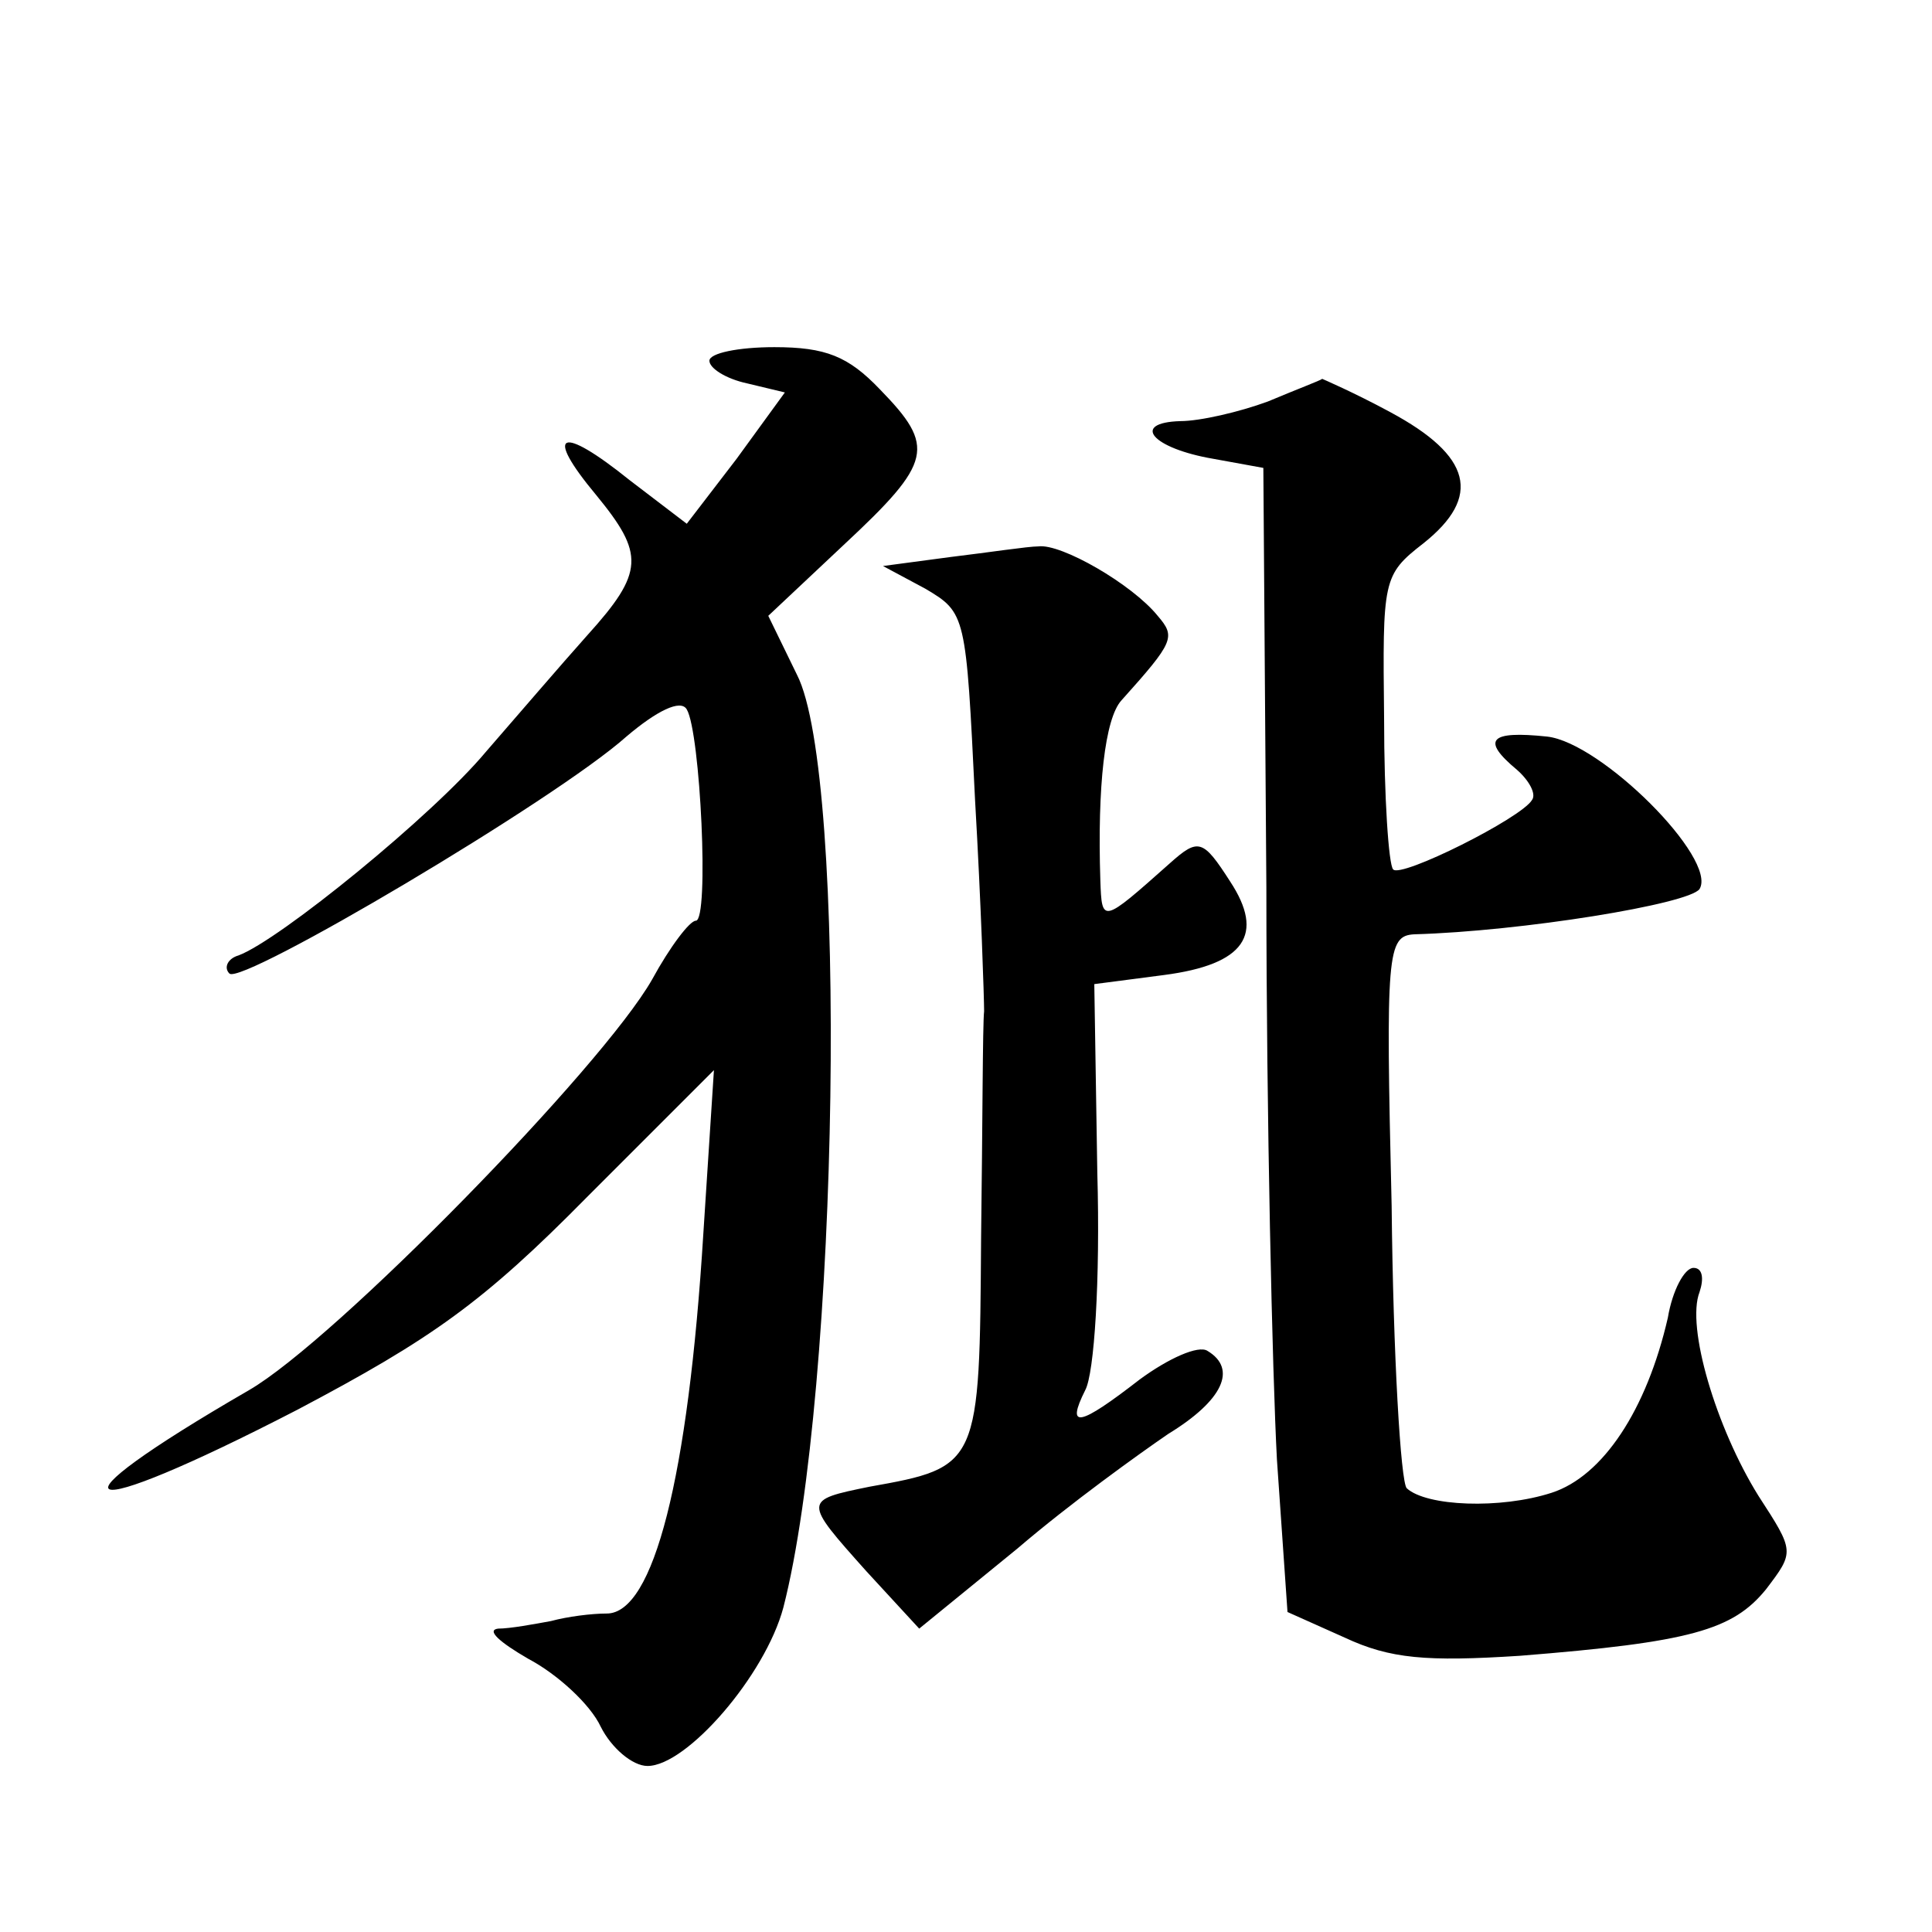
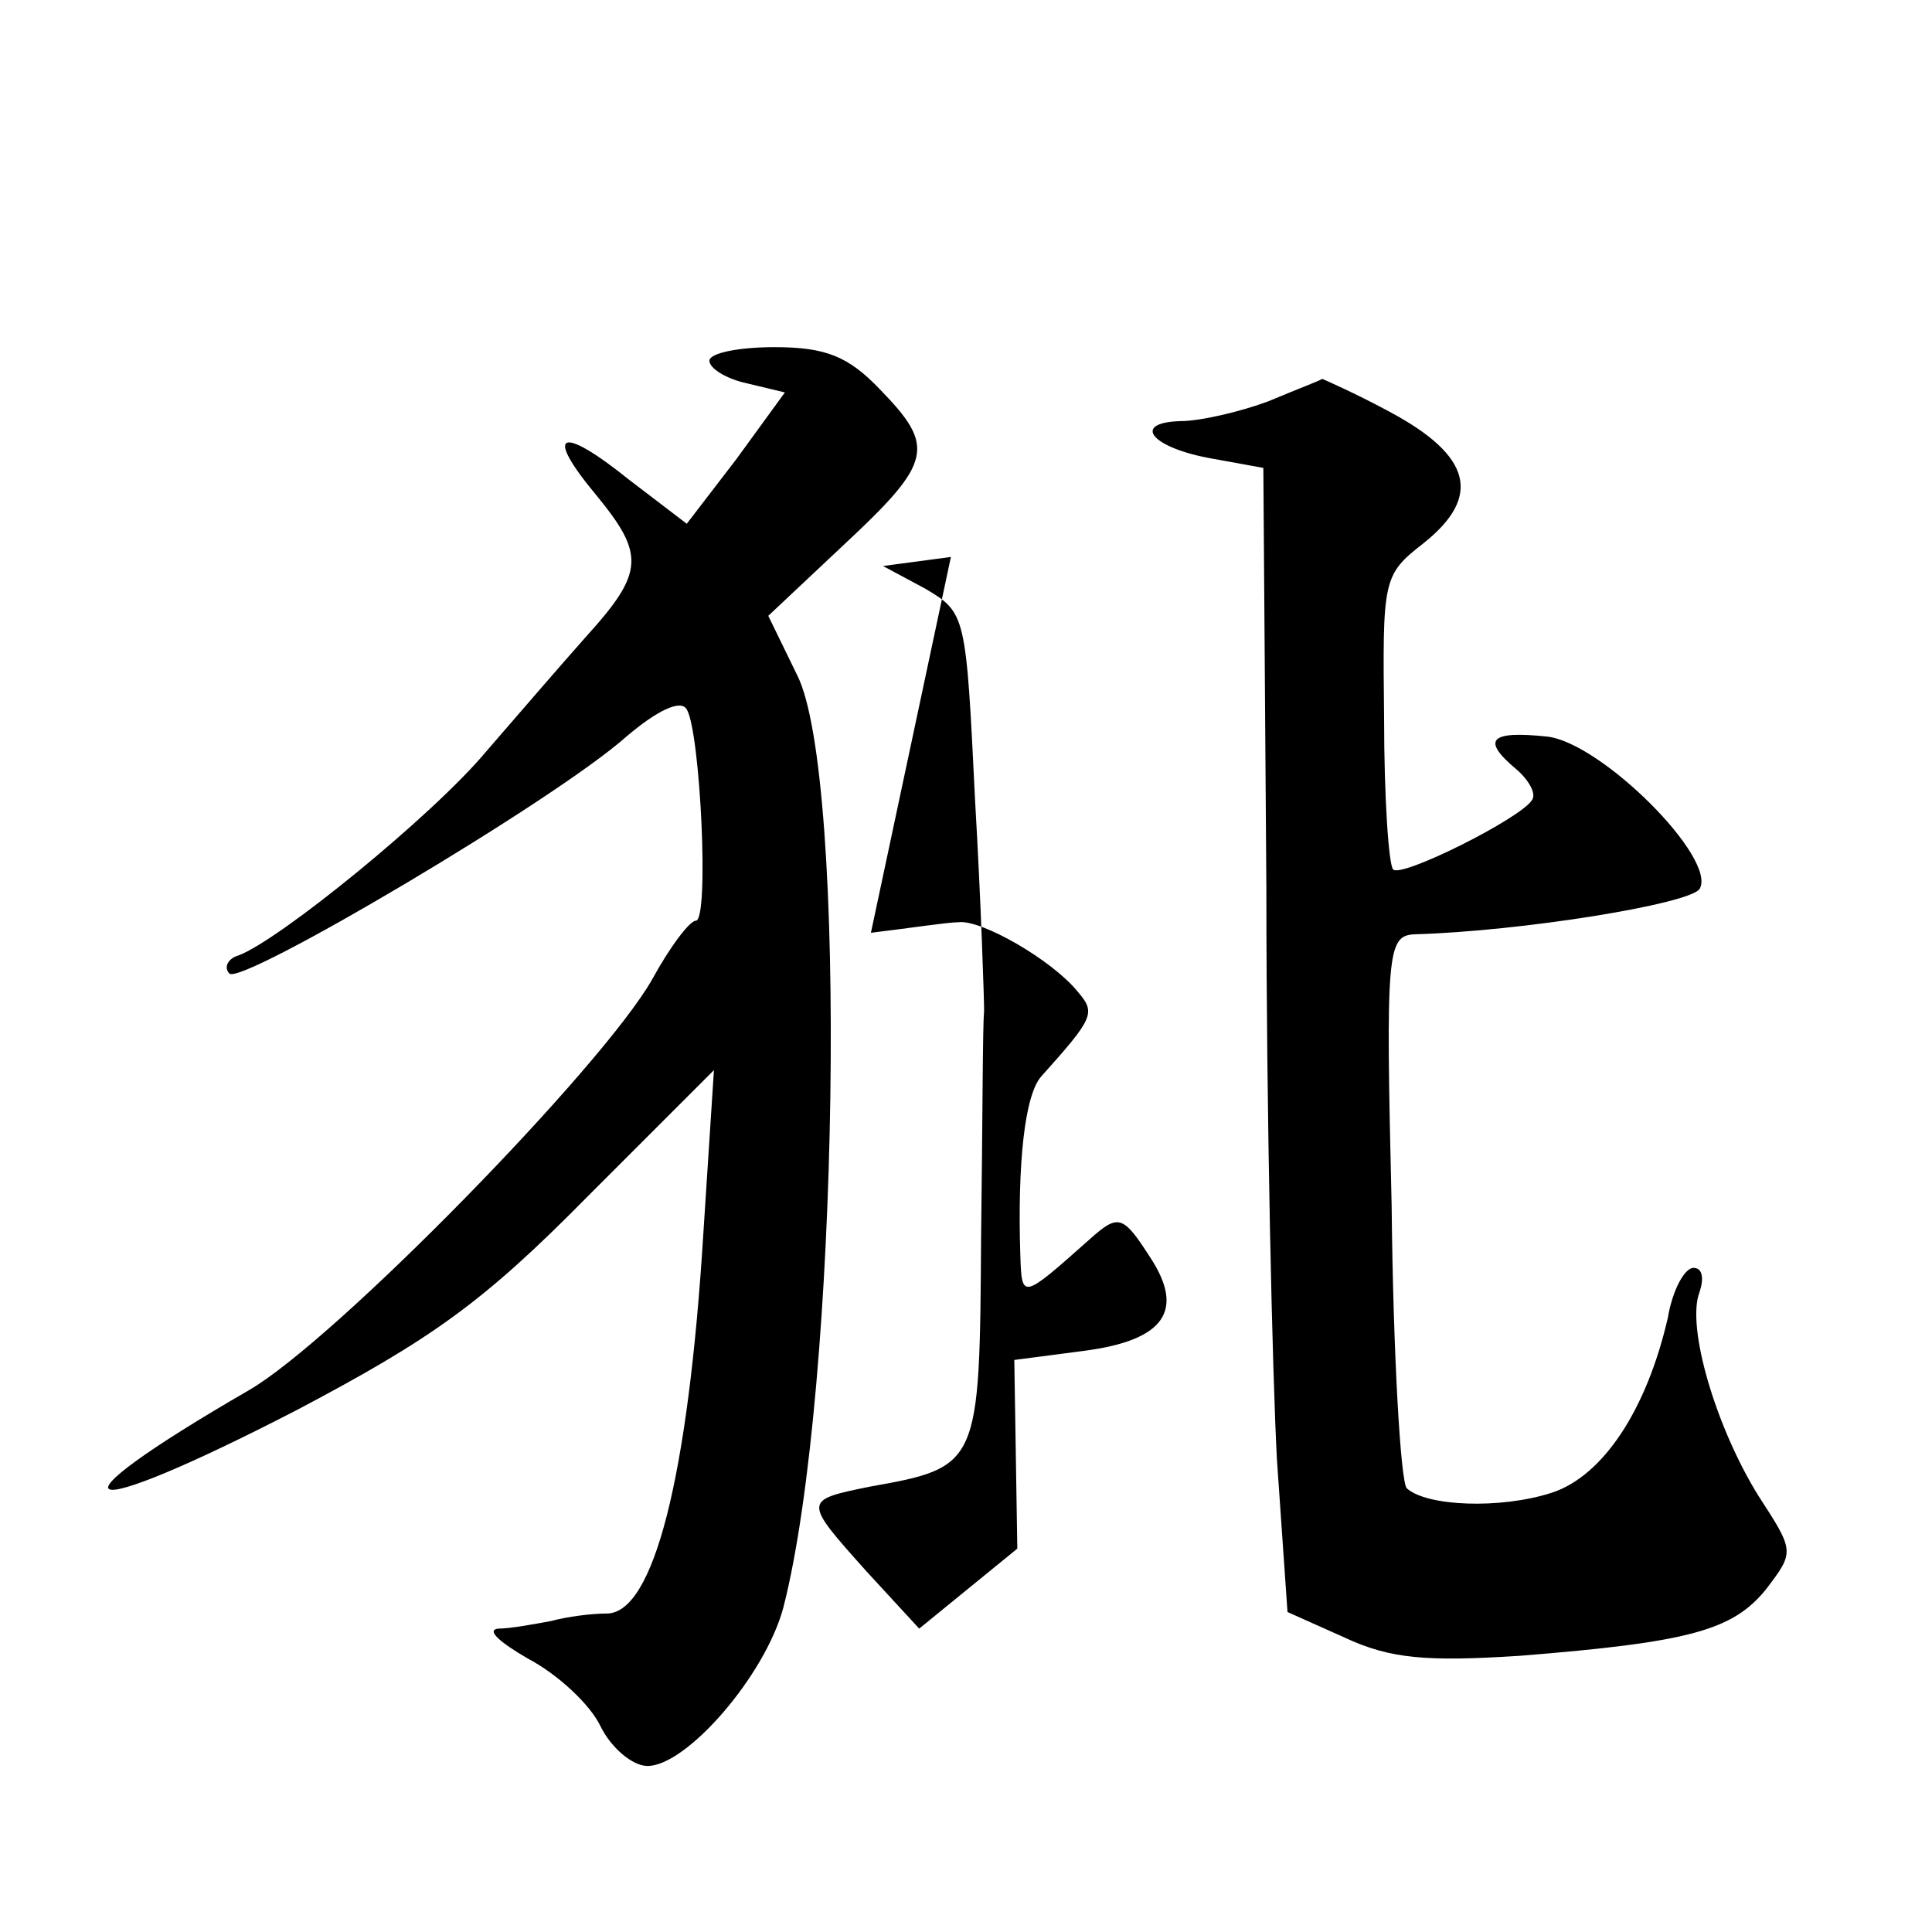
<svg xmlns="http://www.w3.org/2000/svg" version="1.0" width="128pt" height="128pt" viewBox="0 0 128 128" preserveAspectRatio="xMidYMid meet">
  <g transform="translate(0,128) scale(0.1,-0.1)" fill="#0" stroke="none">
-     <path d="M470 1041 c0 -5 11 -12 25 -15 l25 -6 -32 -44 -33 -43 -38 29 c-46 37 -57 32 -22 -10 32 -39 32 -51 -6 -93 -17 -19 -47 -54 -67 -77 -35 -42 -137 -125 -164 -135 -7 -2 -10 -8 -6 -12 8 -8 216 115 263 157 20 17 36 25 40 18 9 -15 15 -140 6 -140 -4 0 -17 -17 -29 -39 -33 -58 -210 -239 -267 -272 -140 -81 -117 -90 32 -13 89 47 123 71 192 141 l84 84 -7 -108 c-10 -162 -33 -252 -64 -252 -10 0 -26 -2 -37 -5 -11 -2 -27 -5 -35 -5 -8 -1 1 -9 20 -20 19 -10 41 -30 48 -45 7 -14 21 -26 31 -26 26 0 78 60 90 105 37 144 43 552 9 618 l-19 39 50 47 c59 55 61 65 24 103 -21 22 -36 28 -70 28 -24 0 -43 -4 -43 -9z M840 1014 c-19 -7 -45 -13 -58 -13 -33 -1 -19 -18 22 -25 l33 -6 2 -278 c0 -152 4 -323 7 -379 l7 -101 38 -17 c30 -14 54 -16 116 -12 113 9 141 17 163 44 19 25 19 25 -5 62 -28 45 -48 112 -39 135 3 9 2 16 -4 16 -6 0 -14 -15 -17 -33 -14 -61 -43 -105 -77 -116 -34 -11 -83 -9 -96 3 -4 4 -9 88 -10 187 -4 168 -3 179 15 180 71 2 182 20 189 30 12 20 -65 97 -101 101 -38 4 -44 -2 -20 -22 8 -7 13 -16 10 -20 -7 -12 -87 -52 -92 -46 -3 3 -6 48 -6 100 -1 92 -1 95 26 116 39 31 32 58 -22 87 -24 13 -45 22 -45 22 -1 -1 -17 -7 -36 -15z M630 911 l-45 -6 28 -15 c27 -16 27 -17 33 -140 4 -69 6 -132 6 -140 -1 -8 -1 -76 -2 -150 -1 -151 -1 -152 -74 -165 -44 -9 -44 -9 -2 -56 l35 -38 65 53 c35 30 81 63 100 76 36 22 46 43 26 55 -6 4 -26 -5 -45 -19 -40 -31 -49 -33 -36 -7 6 11 10 73 8 144 l-2 125 46 6 c54 7 67 27 44 62 -18 28 -21 29 -40 12 -45 -40 -45 -40 -46 -11 -2 62 3 107 14 119 35 39 36 42 24 56 -17 21 -64 48 -79 46 -7 0 -33 -4 -58 -7z" />
+     <path d="M470 1041 c0 -5 11 -12 25 -15 l25 -6 -32 -44 -33 -43 -38 29 c-46 37 -57 32 -22 -10 32 -39 32 -51 -6 -93 -17 -19 -47 -54 -67 -77 -35 -42 -137 -125 -164 -135 -7 -2 -10 -8 -6 -12 8 -8 216 115 263 157 20 17 36 25 40 18 9 -15 15 -140 6 -140 -4 0 -17 -17 -29 -39 -33 -58 -210 -239 -267 -272 -140 -81 -117 -90 32 -13 89 47 123 71 192 141 l84 84 -7 -108 c-10 -162 -33 -252 -64 -252 -10 0 -26 -2 -37 -5 -11 -2 -27 -5 -35 -5 -8 -1 1 -9 20 -20 19 -10 41 -30 48 -45 7 -14 21 -26 31 -26 26 0 78 60 90 105 37 144 43 552 9 618 l-19 39 50 47 c59 55 61 65 24 103 -21 22 -36 28 -70 28 -24 0 -43 -4 -43 -9z M840 1014 c-19 -7 -45 -13 -58 -13 -33 -1 -19 -18 22 -25 l33 -6 2 -278 c0 -152 4 -323 7 -379 l7 -101 38 -17 c30 -14 54 -16 116 -12 113 9 141 17 163 44 19 25 19 25 -5 62 -28 45 -48 112 -39 135 3 9 2 16 -4 16 -6 0 -14 -15 -17 -33 -14 -61 -43 -105 -77 -116 -34 -11 -83 -9 -96 3 -4 4 -9 88 -10 187 -4 168 -3 179 15 180 71 2 182 20 189 30 12 20 -65 97 -101 101 -38 4 -44 -2 -20 -22 8 -7 13 -16 10 -20 -7 -12 -87 -52 -92 -46 -3 3 -6 48 -6 100 -1 92 -1 95 26 116 39 31 32 58 -22 87 -24 13 -45 22 -45 22 -1 -1 -17 -7 -36 -15z M630 911 l-45 -6 28 -15 c27 -16 27 -17 33 -140 4 -69 6 -132 6 -140 -1 -8 -1 -76 -2 -150 -1 -151 -1 -152 -74 -165 -44 -9 -44 -9 -2 -56 l35 -38 65 53 l-2 125 46 6 c54 7 67 27 44 62 -18 28 -21 29 -40 12 -45 -40 -45 -40 -46 -11 -2 62 3 107 14 119 35 39 36 42 24 56 -17 21 -64 48 -79 46 -7 0 -33 -4 -58 -7z" />
  </g>
</svg>